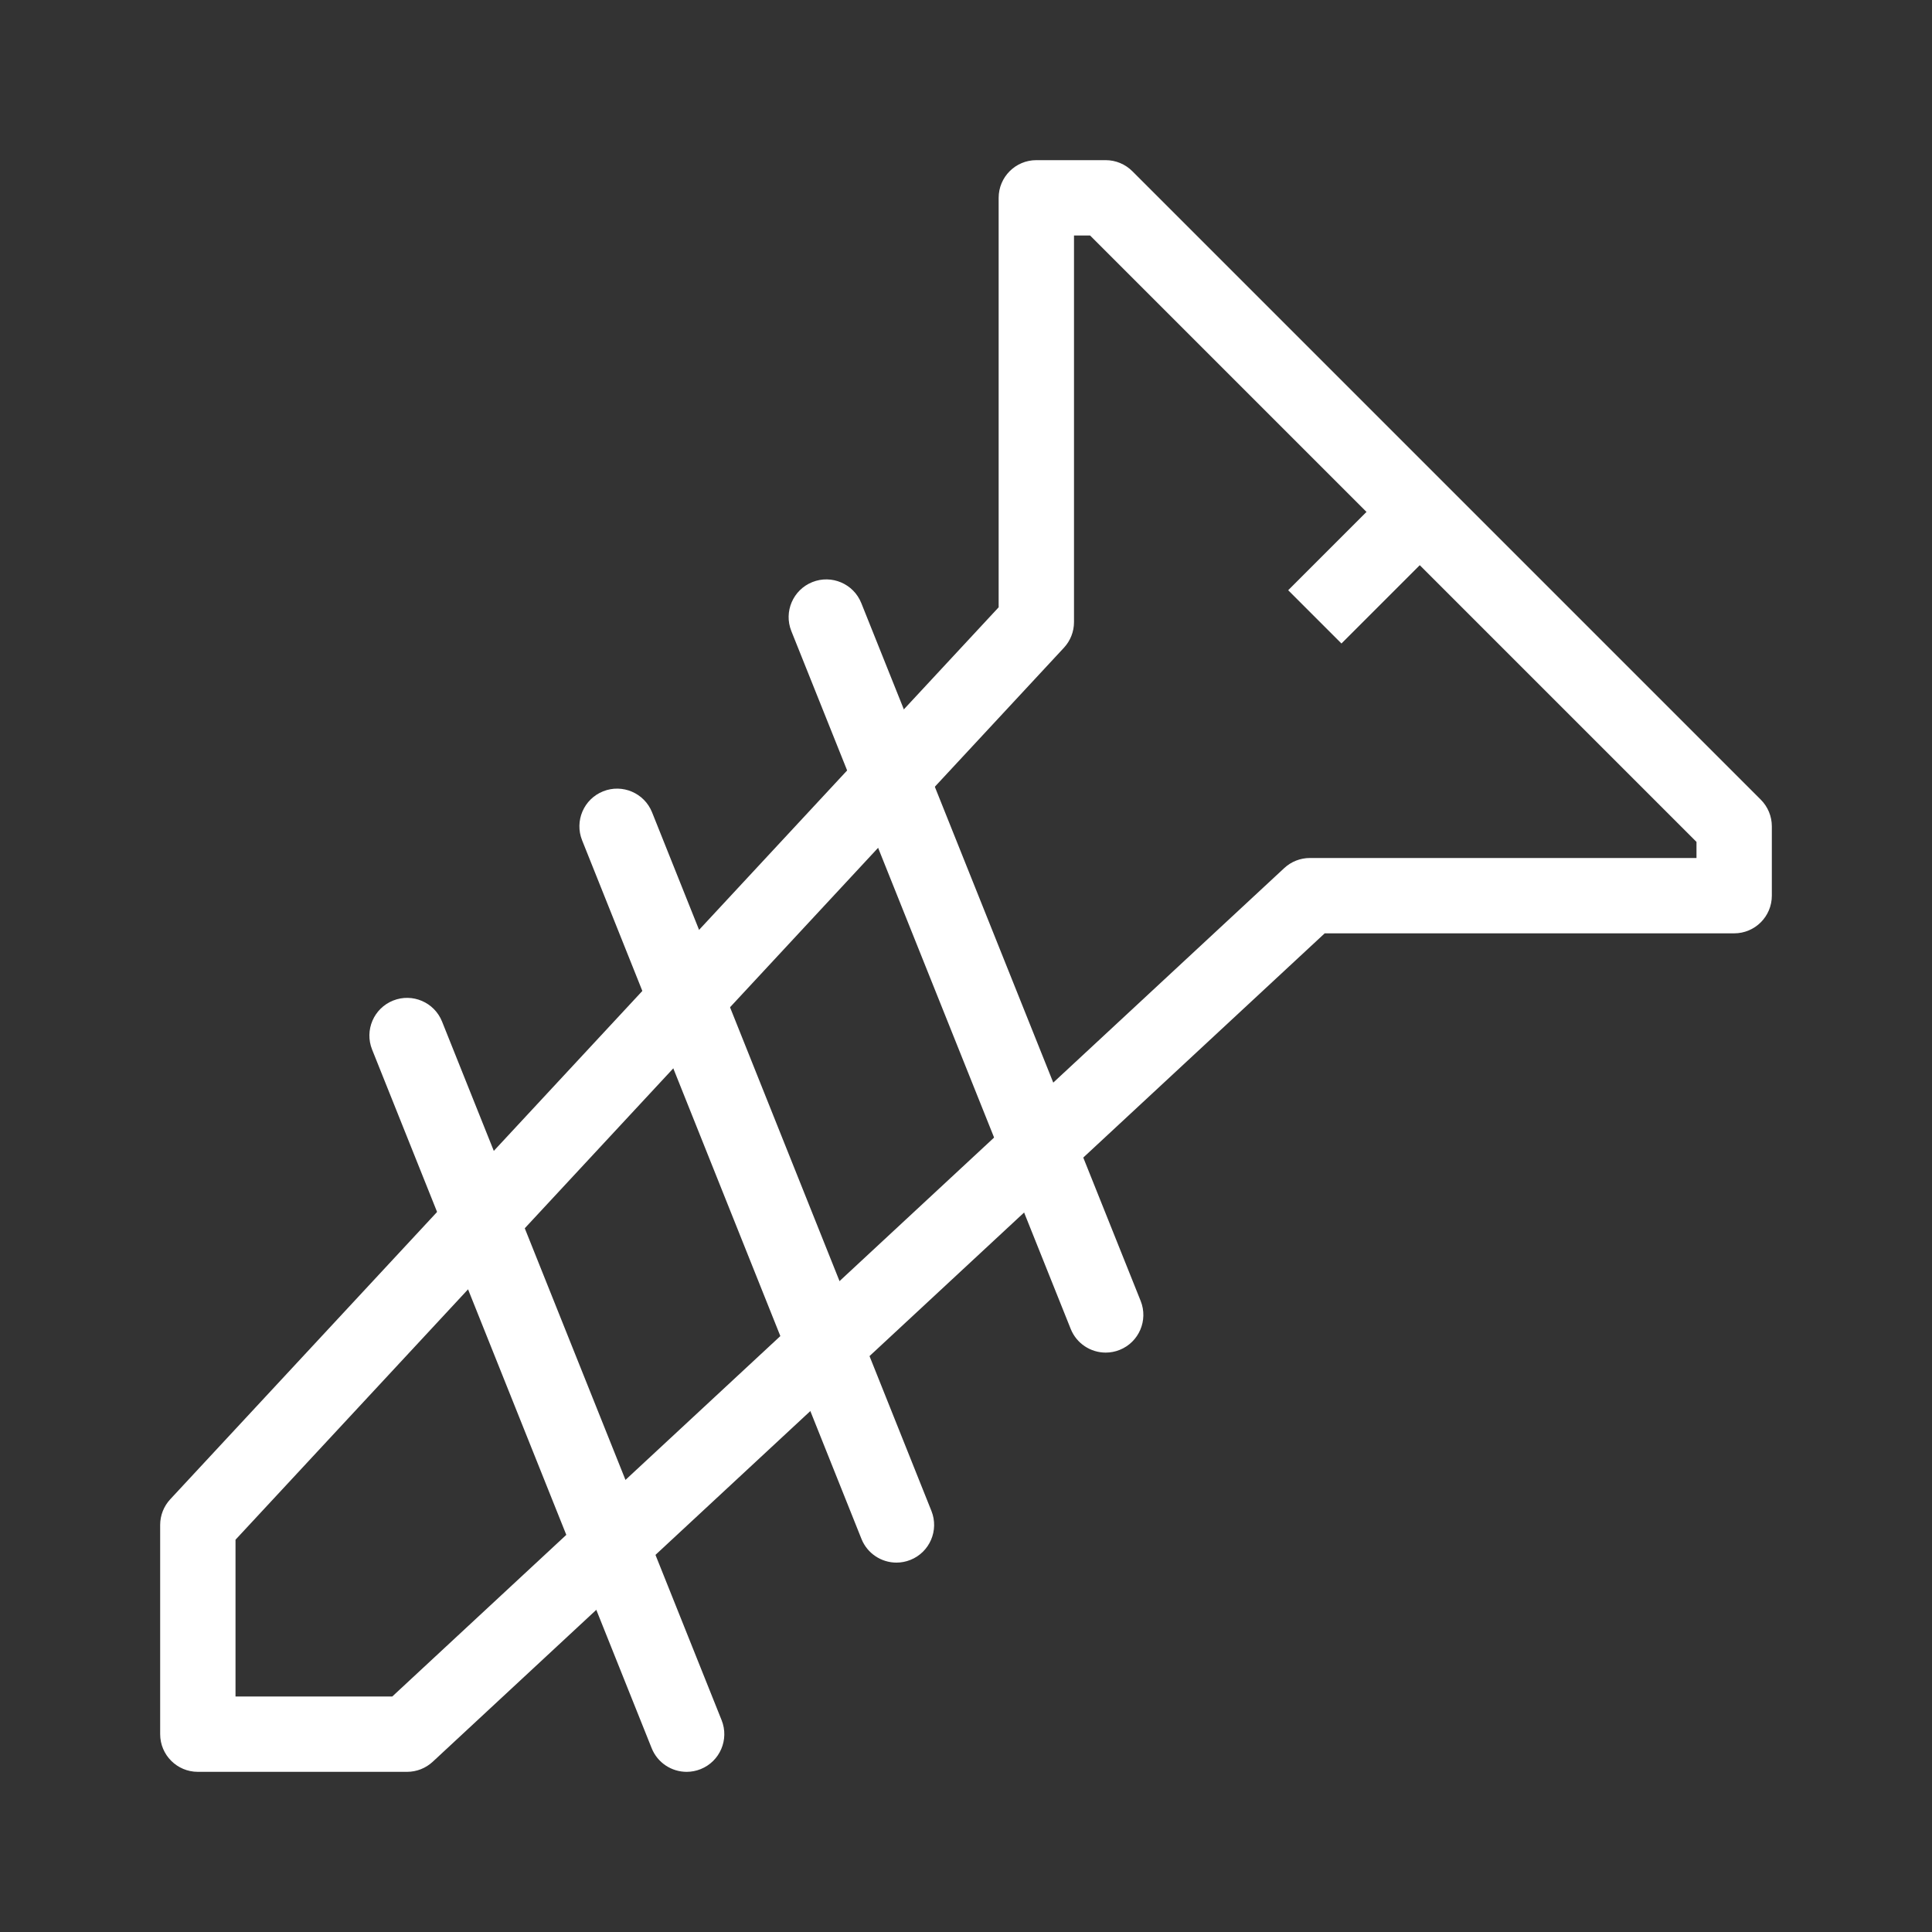
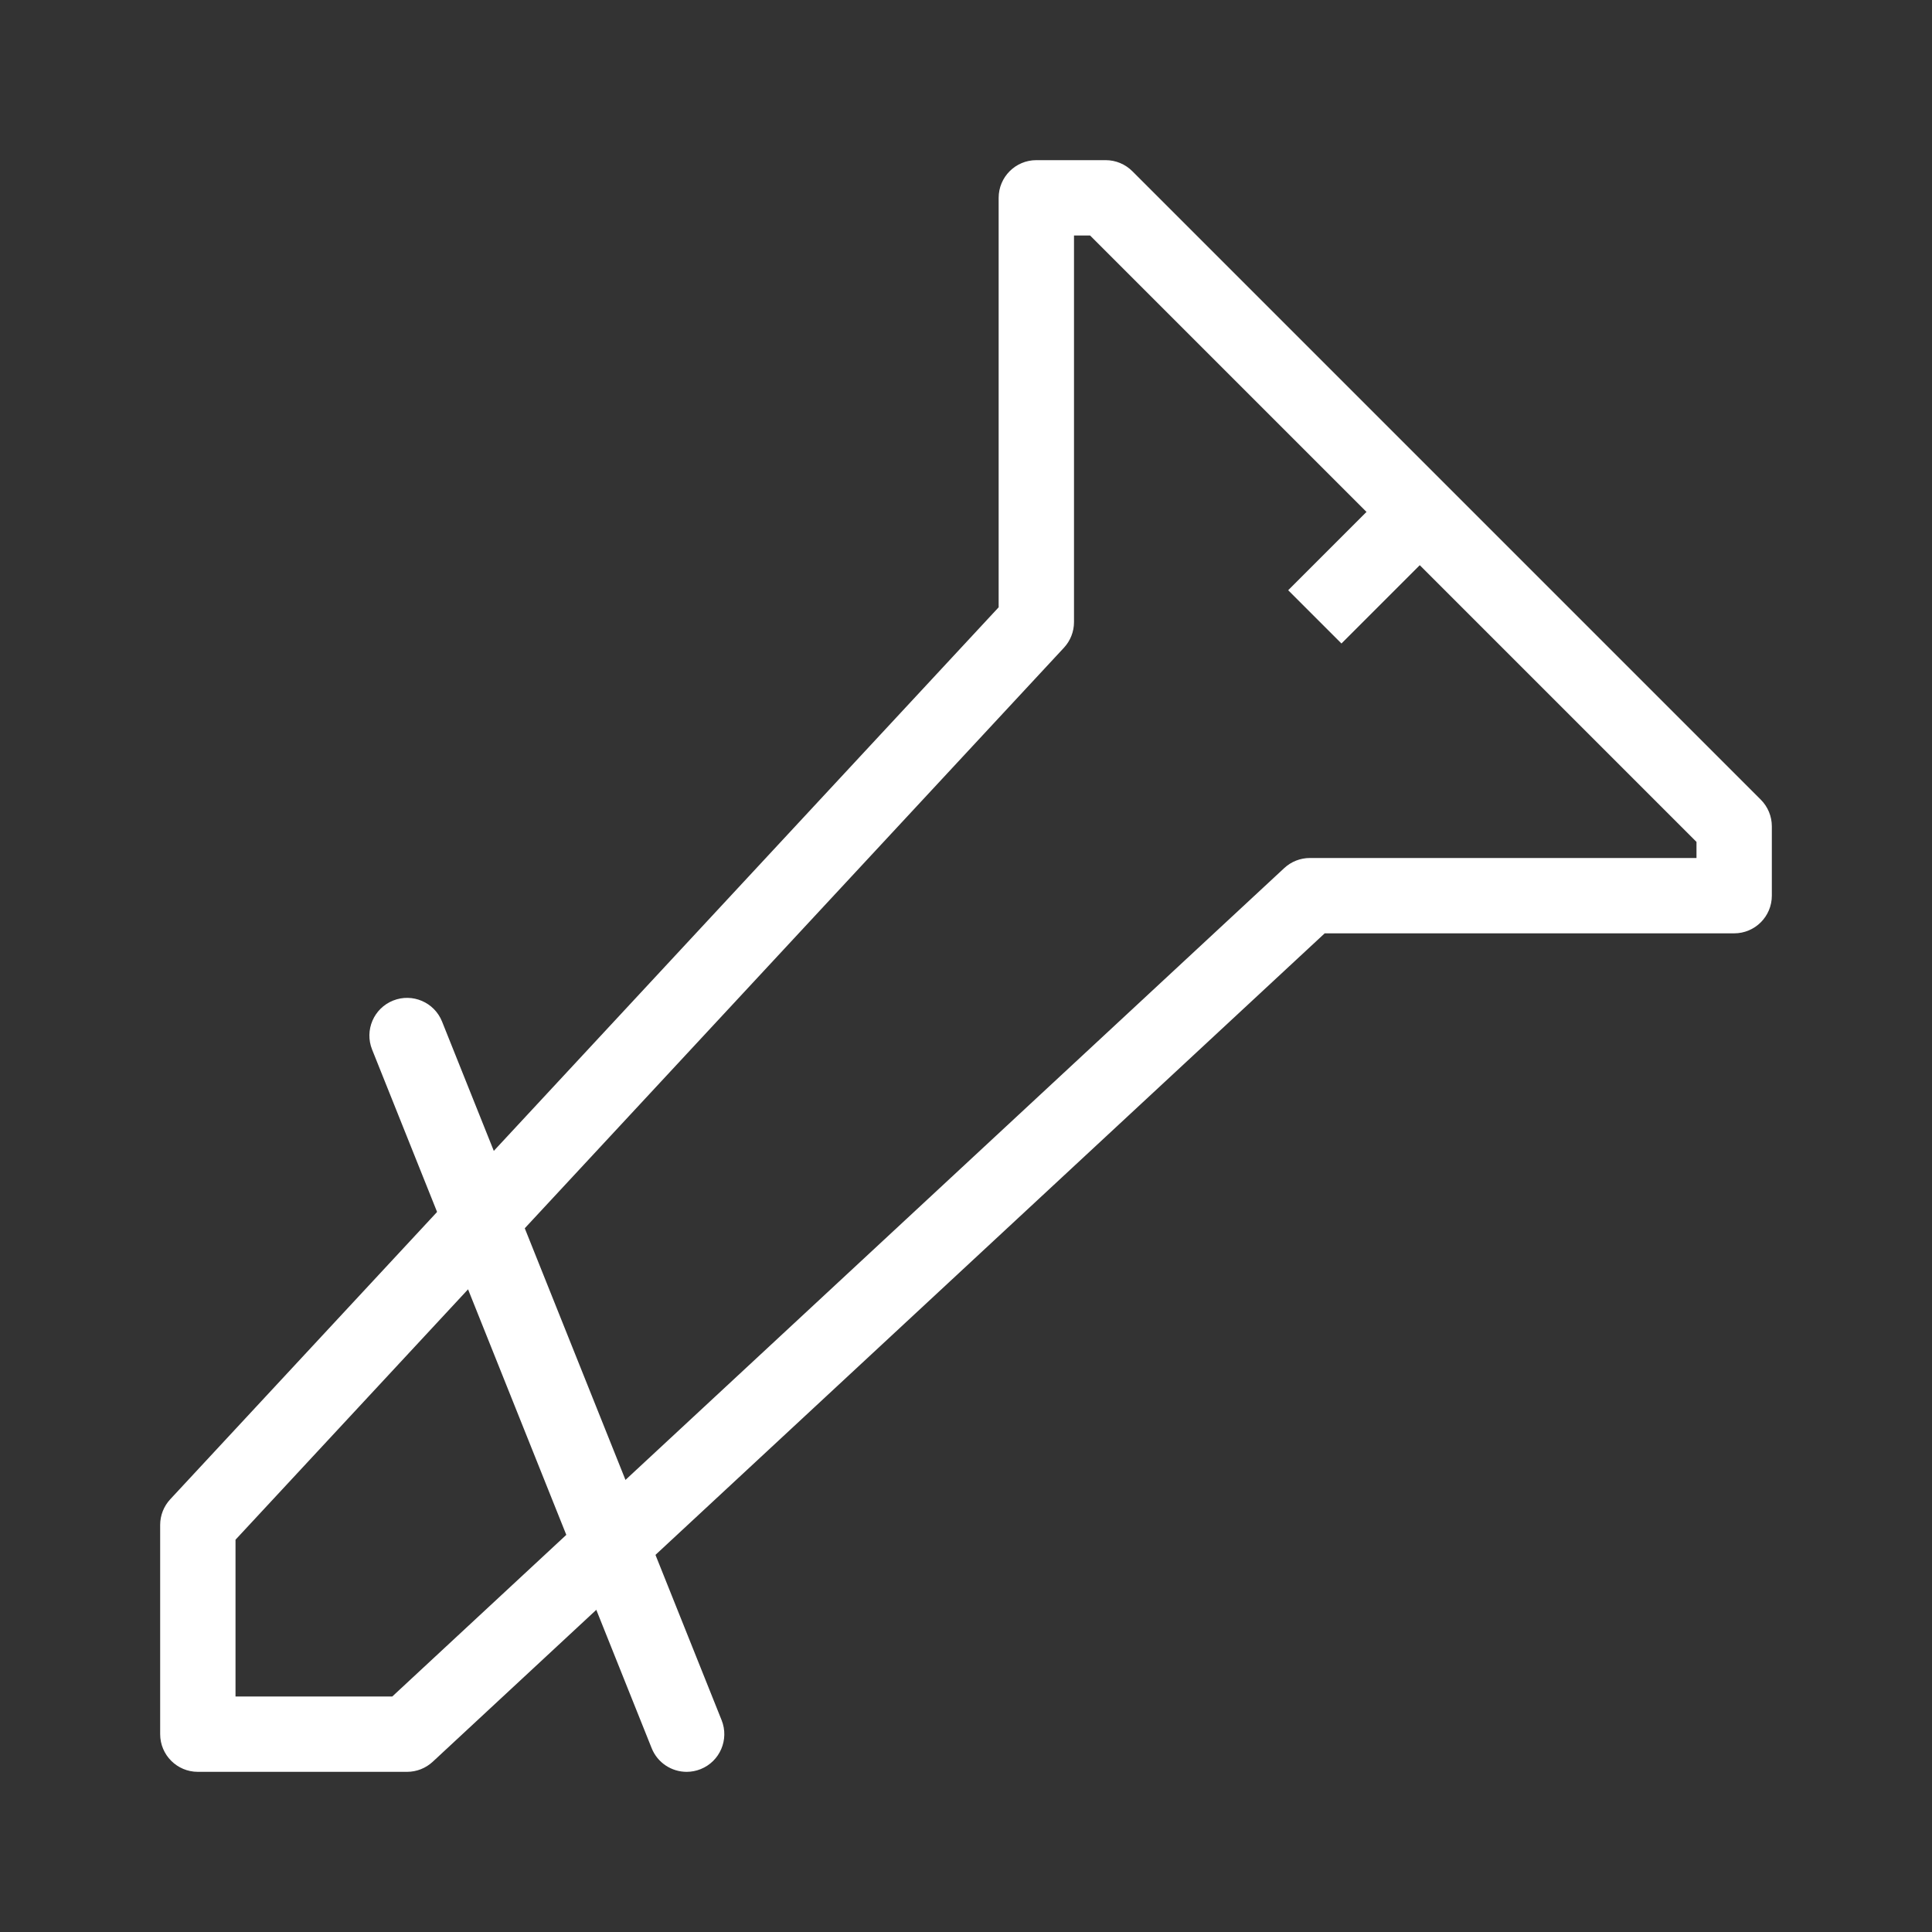
<svg xmlns="http://www.w3.org/2000/svg" version="1.1" id="Layer_1" x="0px" y="0px" width="1000px" height="1000px" viewBox="0 0 1000 1000" enable-background="new 0 0 1000 1000" xml:space="preserve">
  <rect x="0" y="0" width="1000" height="1000" fill="#333333" stroke="none" />
  <g>
    <path fill="#FFFFFF" d="M210.7,917.098H102.4c-10.77,0-19.5-8.729-19.5-19.5v-108.3c0-4.923,1.862-9.663,5.212-13.27L516.9,314.339   V102.397c0-10.77,8.729-19.5,19.5-19.5H572.3c5.172,0,10.132,2.056,13.788,5.712L911.389,413.91   c3.656,3.656,5.711,8.616,5.711,13.788v35.899c0,10.771-8.729,19.5-19.5,19.5H685.658L223.97,911.887   C220.363,915.236,215.624,917.098,210.7,917.098z M121.9,878.098h81.142L664.73,449.31c3.605-3.35,8.346-5.212,13.27-5.212h200.1   v-8.323L564.223,121.897H555.9v200.101c0,4.923-1.861,9.663-5.212,13.27L121.9,796.956V878.098z" />
    <rect x="688.201" y="253.972" transform="matrix(0.707 0.707 -0.707 0.707 413.954 -414.803)" fill="#FFFFFF" width="38.999" height="76.651" />
-     <path fill="#FFFFFF" d="M572.307,700.103c-7.738,0-15.059-4.635-18.109-12.258l-144.601-361.2   c-4.001-9.998,0.858-21.347,10.856-25.35c9.998-4.002,21.349,0.857,25.35,10.856l144.6,361.198   c4.001,9.998-0.858,21.349-10.856,25.352C577.171,699.652,574.718,700.103,572.307,700.103z" />
-     <path fill="#FFFFFF" d="M464.005,808.803c-7.74,0-15.061-4.639-18.111-12.265l-144.598-361.6c-4-9.999,0.865-21.347,10.865-25.346   c10.002-3.998,21.347,0.865,25.347,10.865l144.598,361.6c4,9.999-0.865,21.347-10.865,25.346   C468.866,808.353,466.415,808.803,464.005,808.803z" />
    <path fill="#FFFFFF" d="M355.406,917.103c-7.738,0-15.059-4.637-18.109-12.26l-144.702-361.6c-4-9.999,0.862-21.349,10.86-25.349   c9.998-4.003,21.348,0.859,25.349,10.858l144.702,361.6c4,9.999-0.862,21.349-10.86,25.349   C360.27,916.652,357.817,917.103,355.406,917.103z" />
  </g>
</svg>